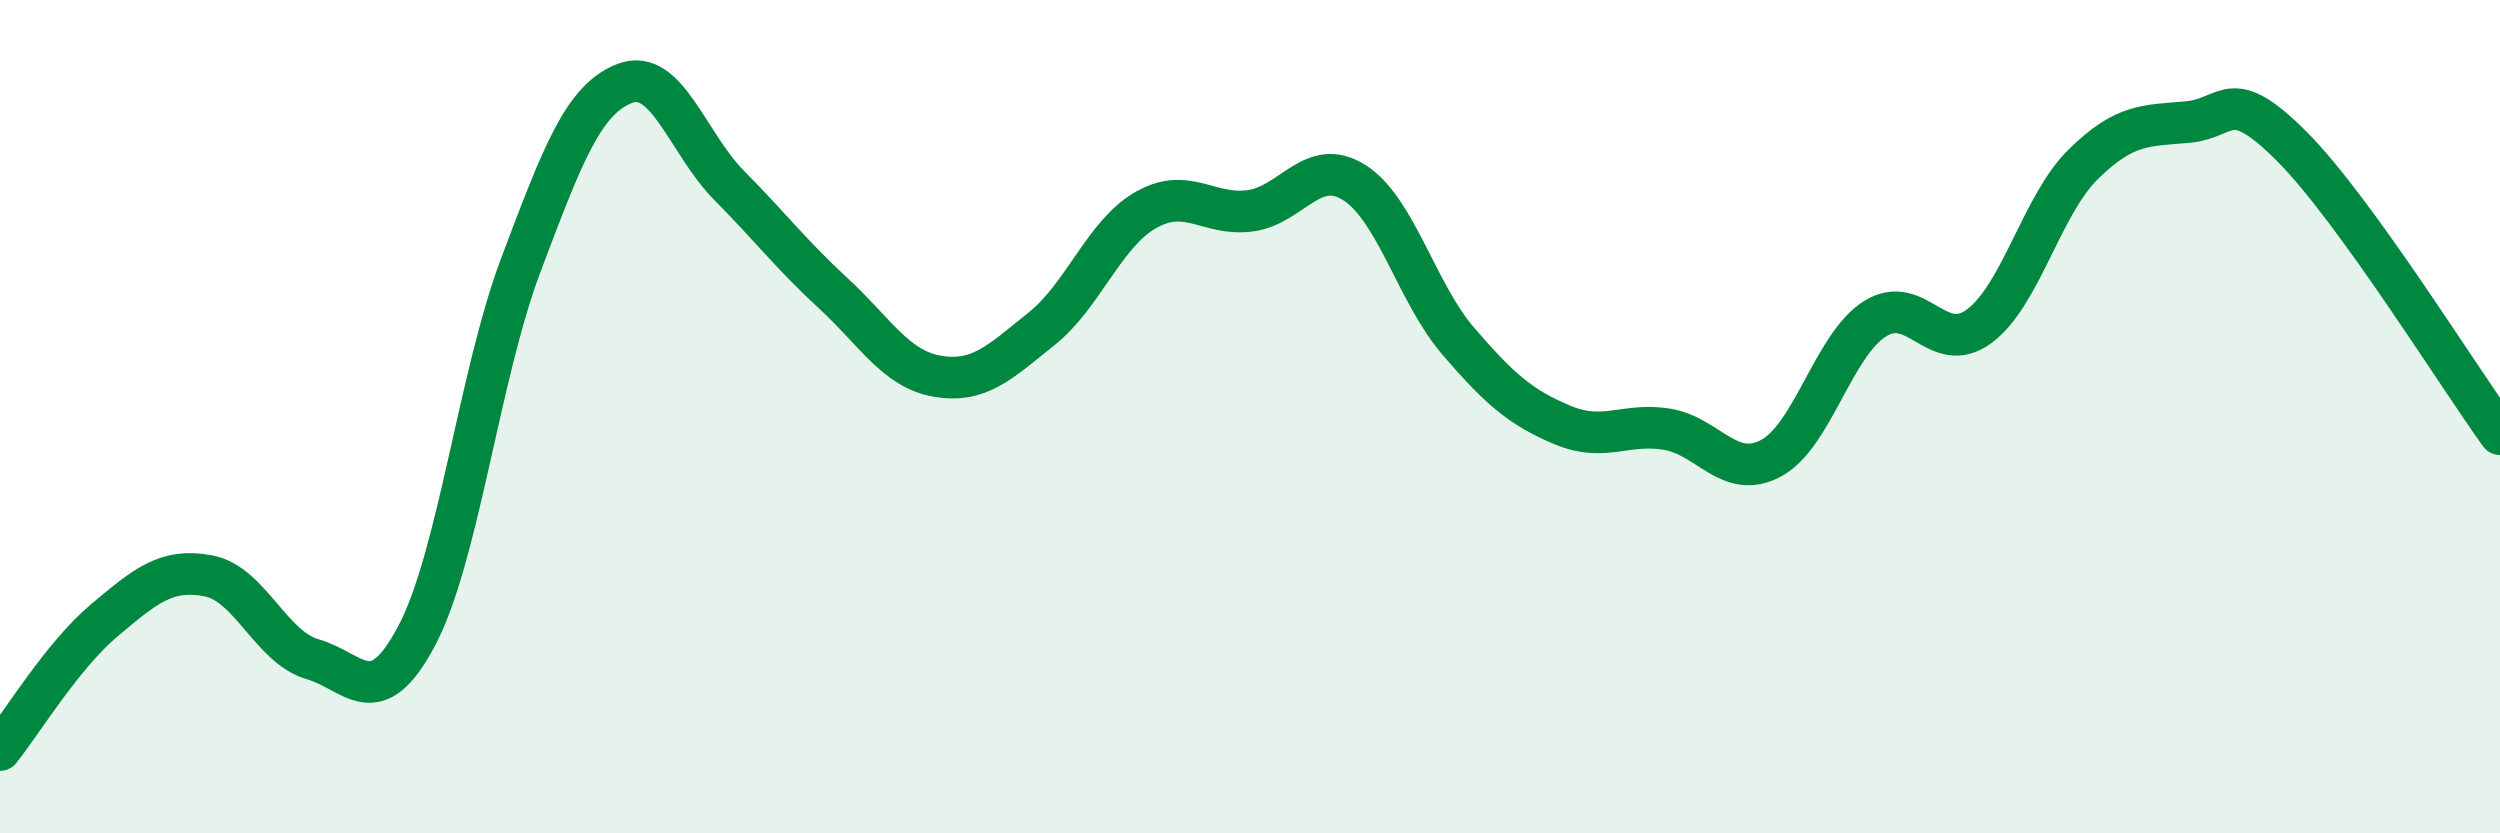
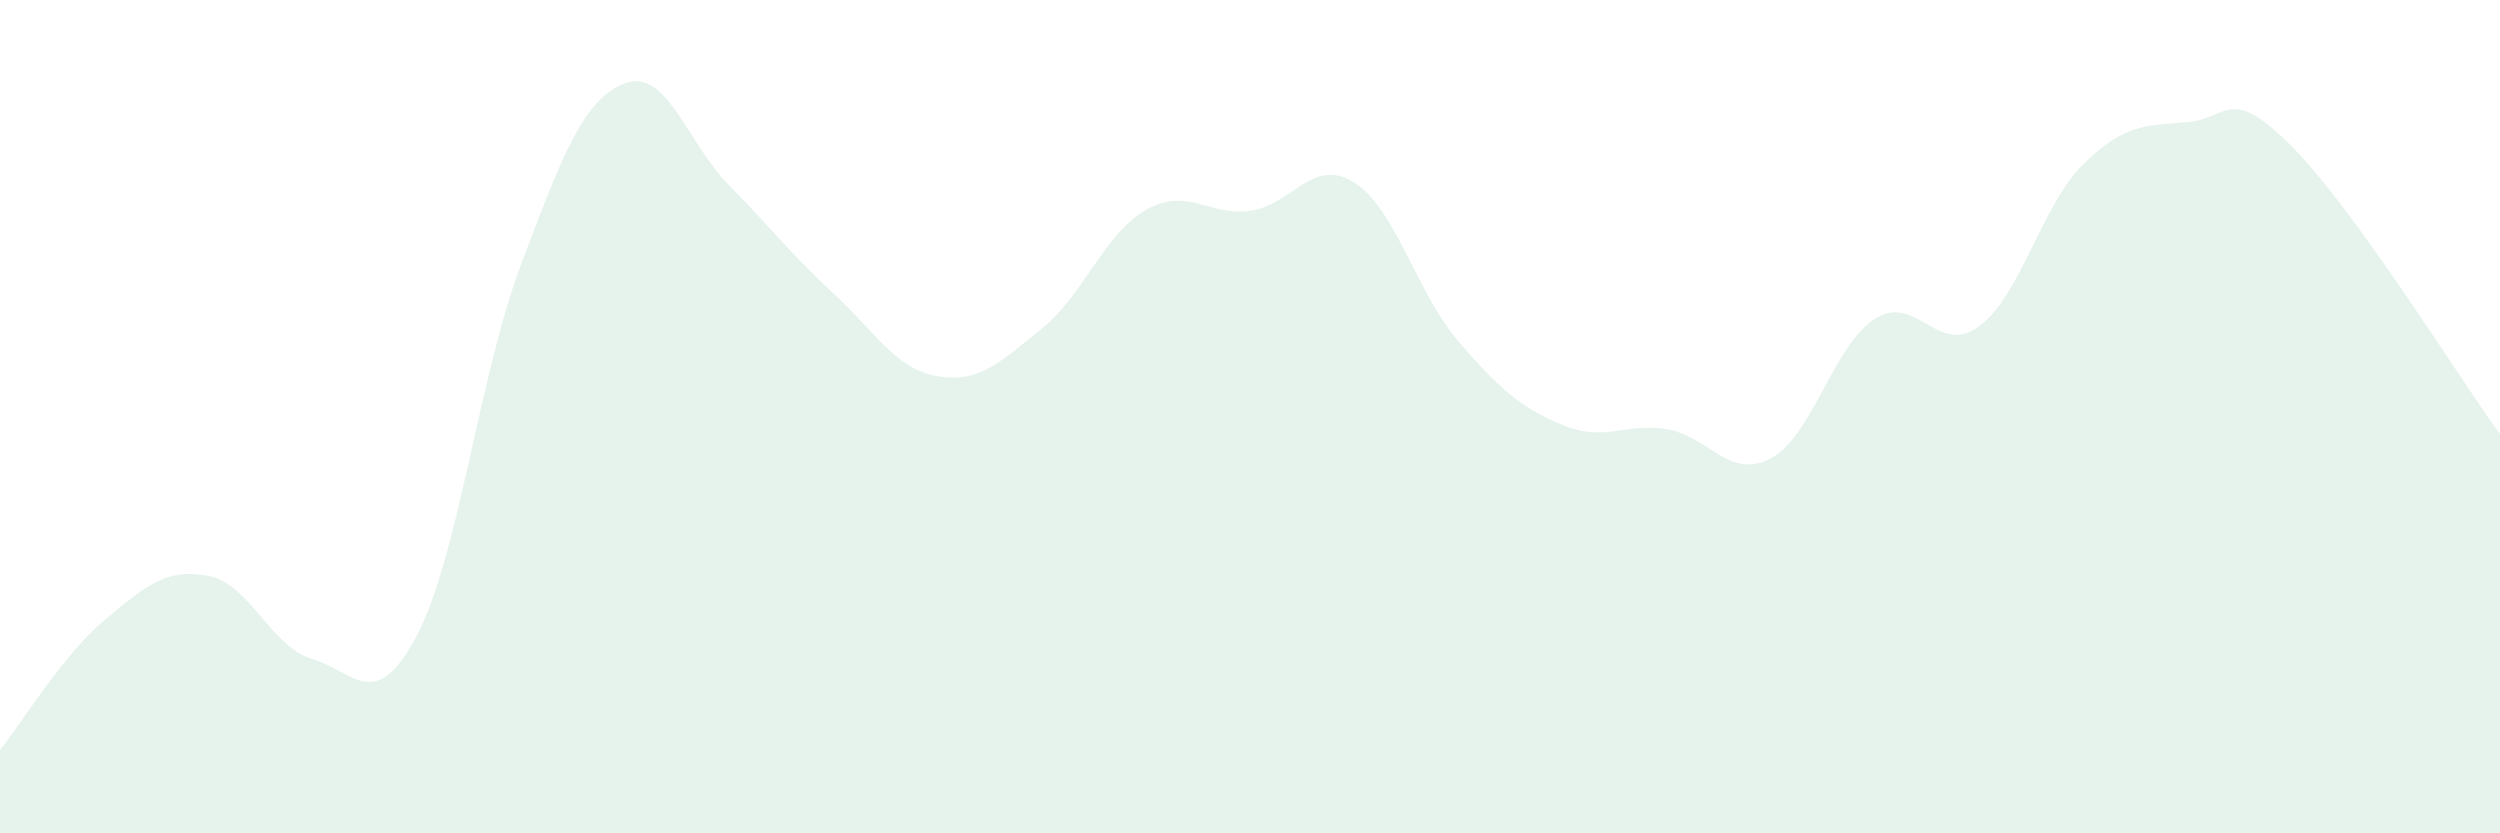
<svg xmlns="http://www.w3.org/2000/svg" width="60" height="20" viewBox="0 0 60 20">
  <path d="M 0,18 C 0.5,17.38 1.5,15.73 2.5,14.89 C 3.5,14.05 4,13.63 5,13.82 C 6,14.01 6.5,15.53 7.5,15.82 C 8.5,16.11 9,17.15 10,15.26 C 11,13.37 11.5,9.01 12.5,6.36 C 13.5,3.71 14,2.38 15,2 C 16,1.62 16.5,3.44 17.5,4.45 C 18.5,5.46 19,6.12 20,7.04 C 21,7.96 21.5,8.86 22.5,9.03 C 23.5,9.2 24,8.69 25,7.89 C 26,7.09 26.5,5.61 27.5,5.04 C 28.5,4.47 29,5.19 30,5.06 C 31,4.93 31.5,3.75 32.5,4.38 C 33.5,5.01 34,7.03 35,8.19 C 36,9.35 36.5,9.78 37.5,10.2 C 38.5,10.62 39,10.14 40,10.3 C 41,10.46 41.5,11.53 42.5,11 C 43.5,10.47 44,8.28 45,7.65 C 46,7.02 46.5,8.57 47.5,7.83 C 48.5,7.09 49,4.92 50,3.94 C 51,2.96 51.5,3.02 52.5,2.93 C 53.5,2.84 53.5,2.01 55,3.51 C 56.5,5.01 59,9.04 60,10.42L60 20L0 20Z" fill="#008740" opacity="0.1" stroke-linecap="round" stroke-linejoin="round" />
-   <path d="M 0,18 C 0.5,17.38 1.5,15.73 2.5,14.89 C 3.5,14.05 4,13.63 5,13.82 C 6,14.01 6.5,15.53 7.5,15.82 C 8.5,16.11 9,17.15 10,15.26 C 11,13.37 11.5,9.01 12.5,6.36 C 13.5,3.71 14,2.38 15,2 C 16,1.62 16.5,3.44 17.5,4.45 C 18.5,5.46 19,6.12 20,7.04 C 21,7.96 21.5,8.86 22.5,9.03 C 23.5,9.2 24,8.69 25,7.89 C 26,7.09 26.5,5.61 27.5,5.04 C 28.5,4.47 29,5.19 30,5.06 C 31,4.93 31.5,3.75 32.5,4.38 C 33.5,5.01 34,7.03 35,8.19 C 36,9.35 36.5,9.78 37.5,10.2 C 38.5,10.62 39,10.14 40,10.3 C 41,10.46 41.5,11.53 42.5,11 C 43.5,10.47 44,8.28 45,7.65 C 46,7.02 46.5,8.57 47.5,7.83 C 48.5,7.09 49,4.92 50,3.94 C 51,2.96 51.5,3.02 52.5,2.93 C 53.5,2.84 53.5,2.01 55,3.51 C 56.5,5.01 59,9.04 60,10.42" stroke="#008740" stroke-width="1" fill="none" stroke-linecap="round" stroke-linejoin="round" />
</svg>